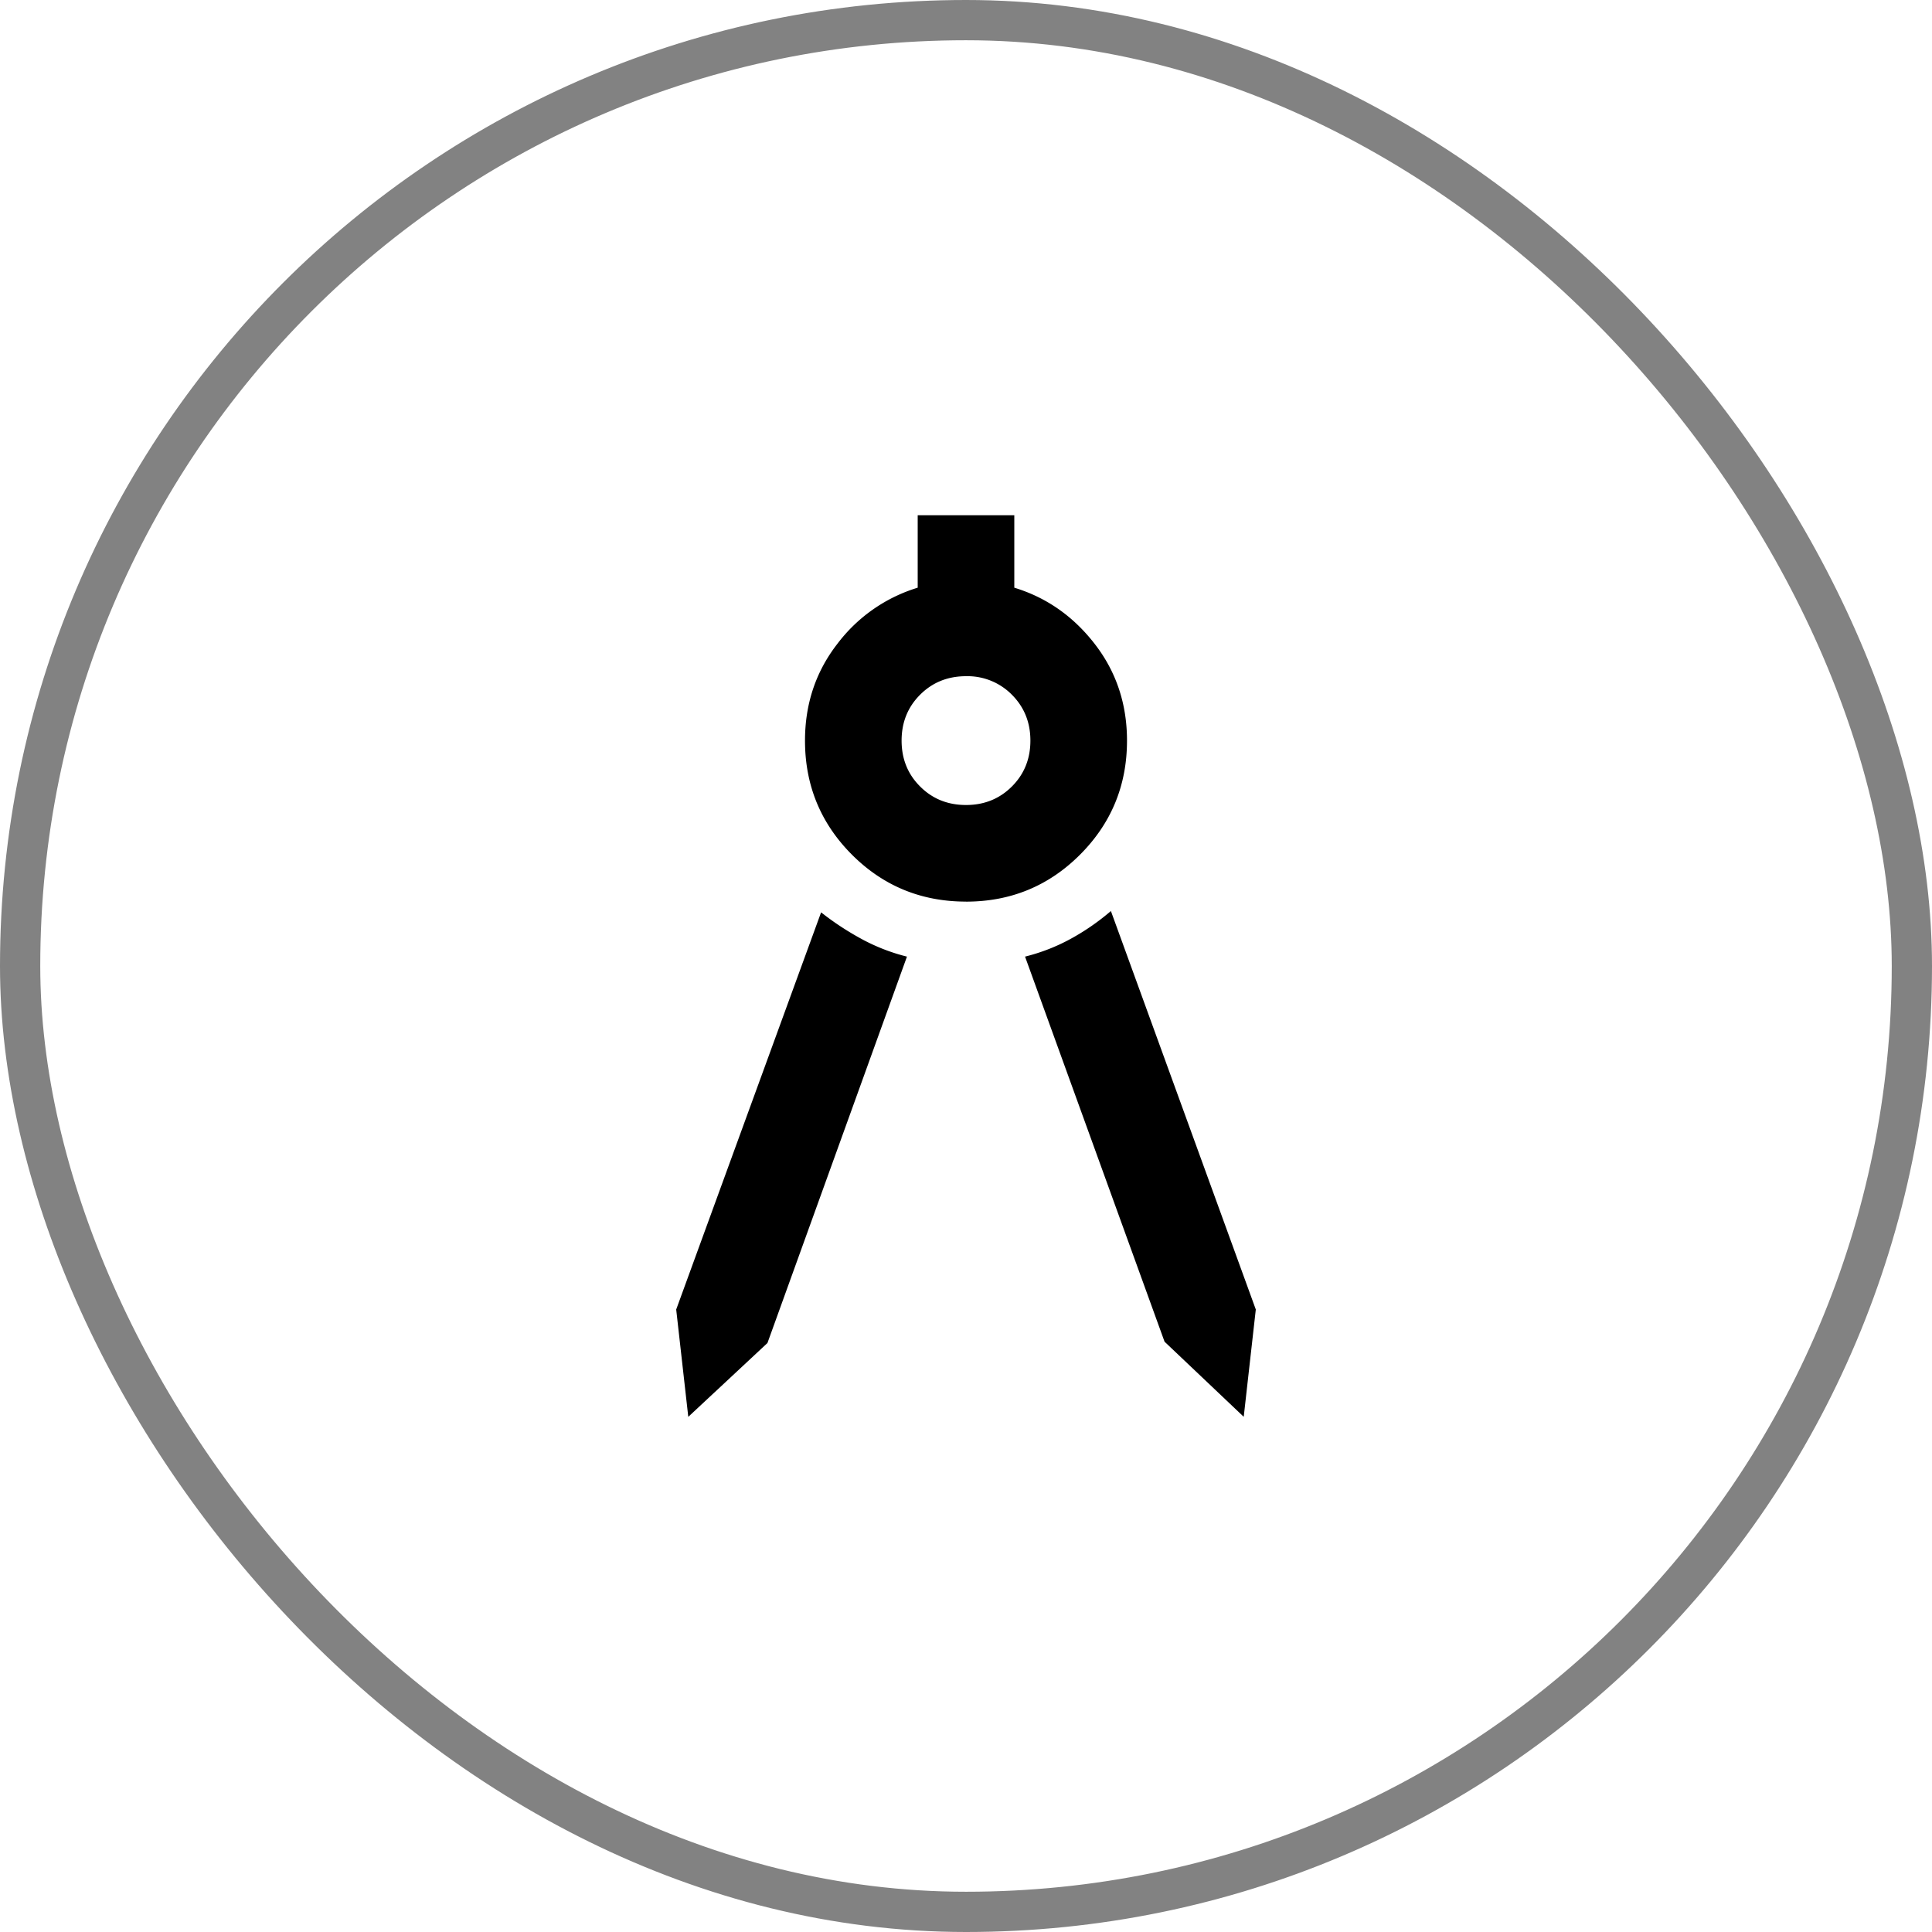
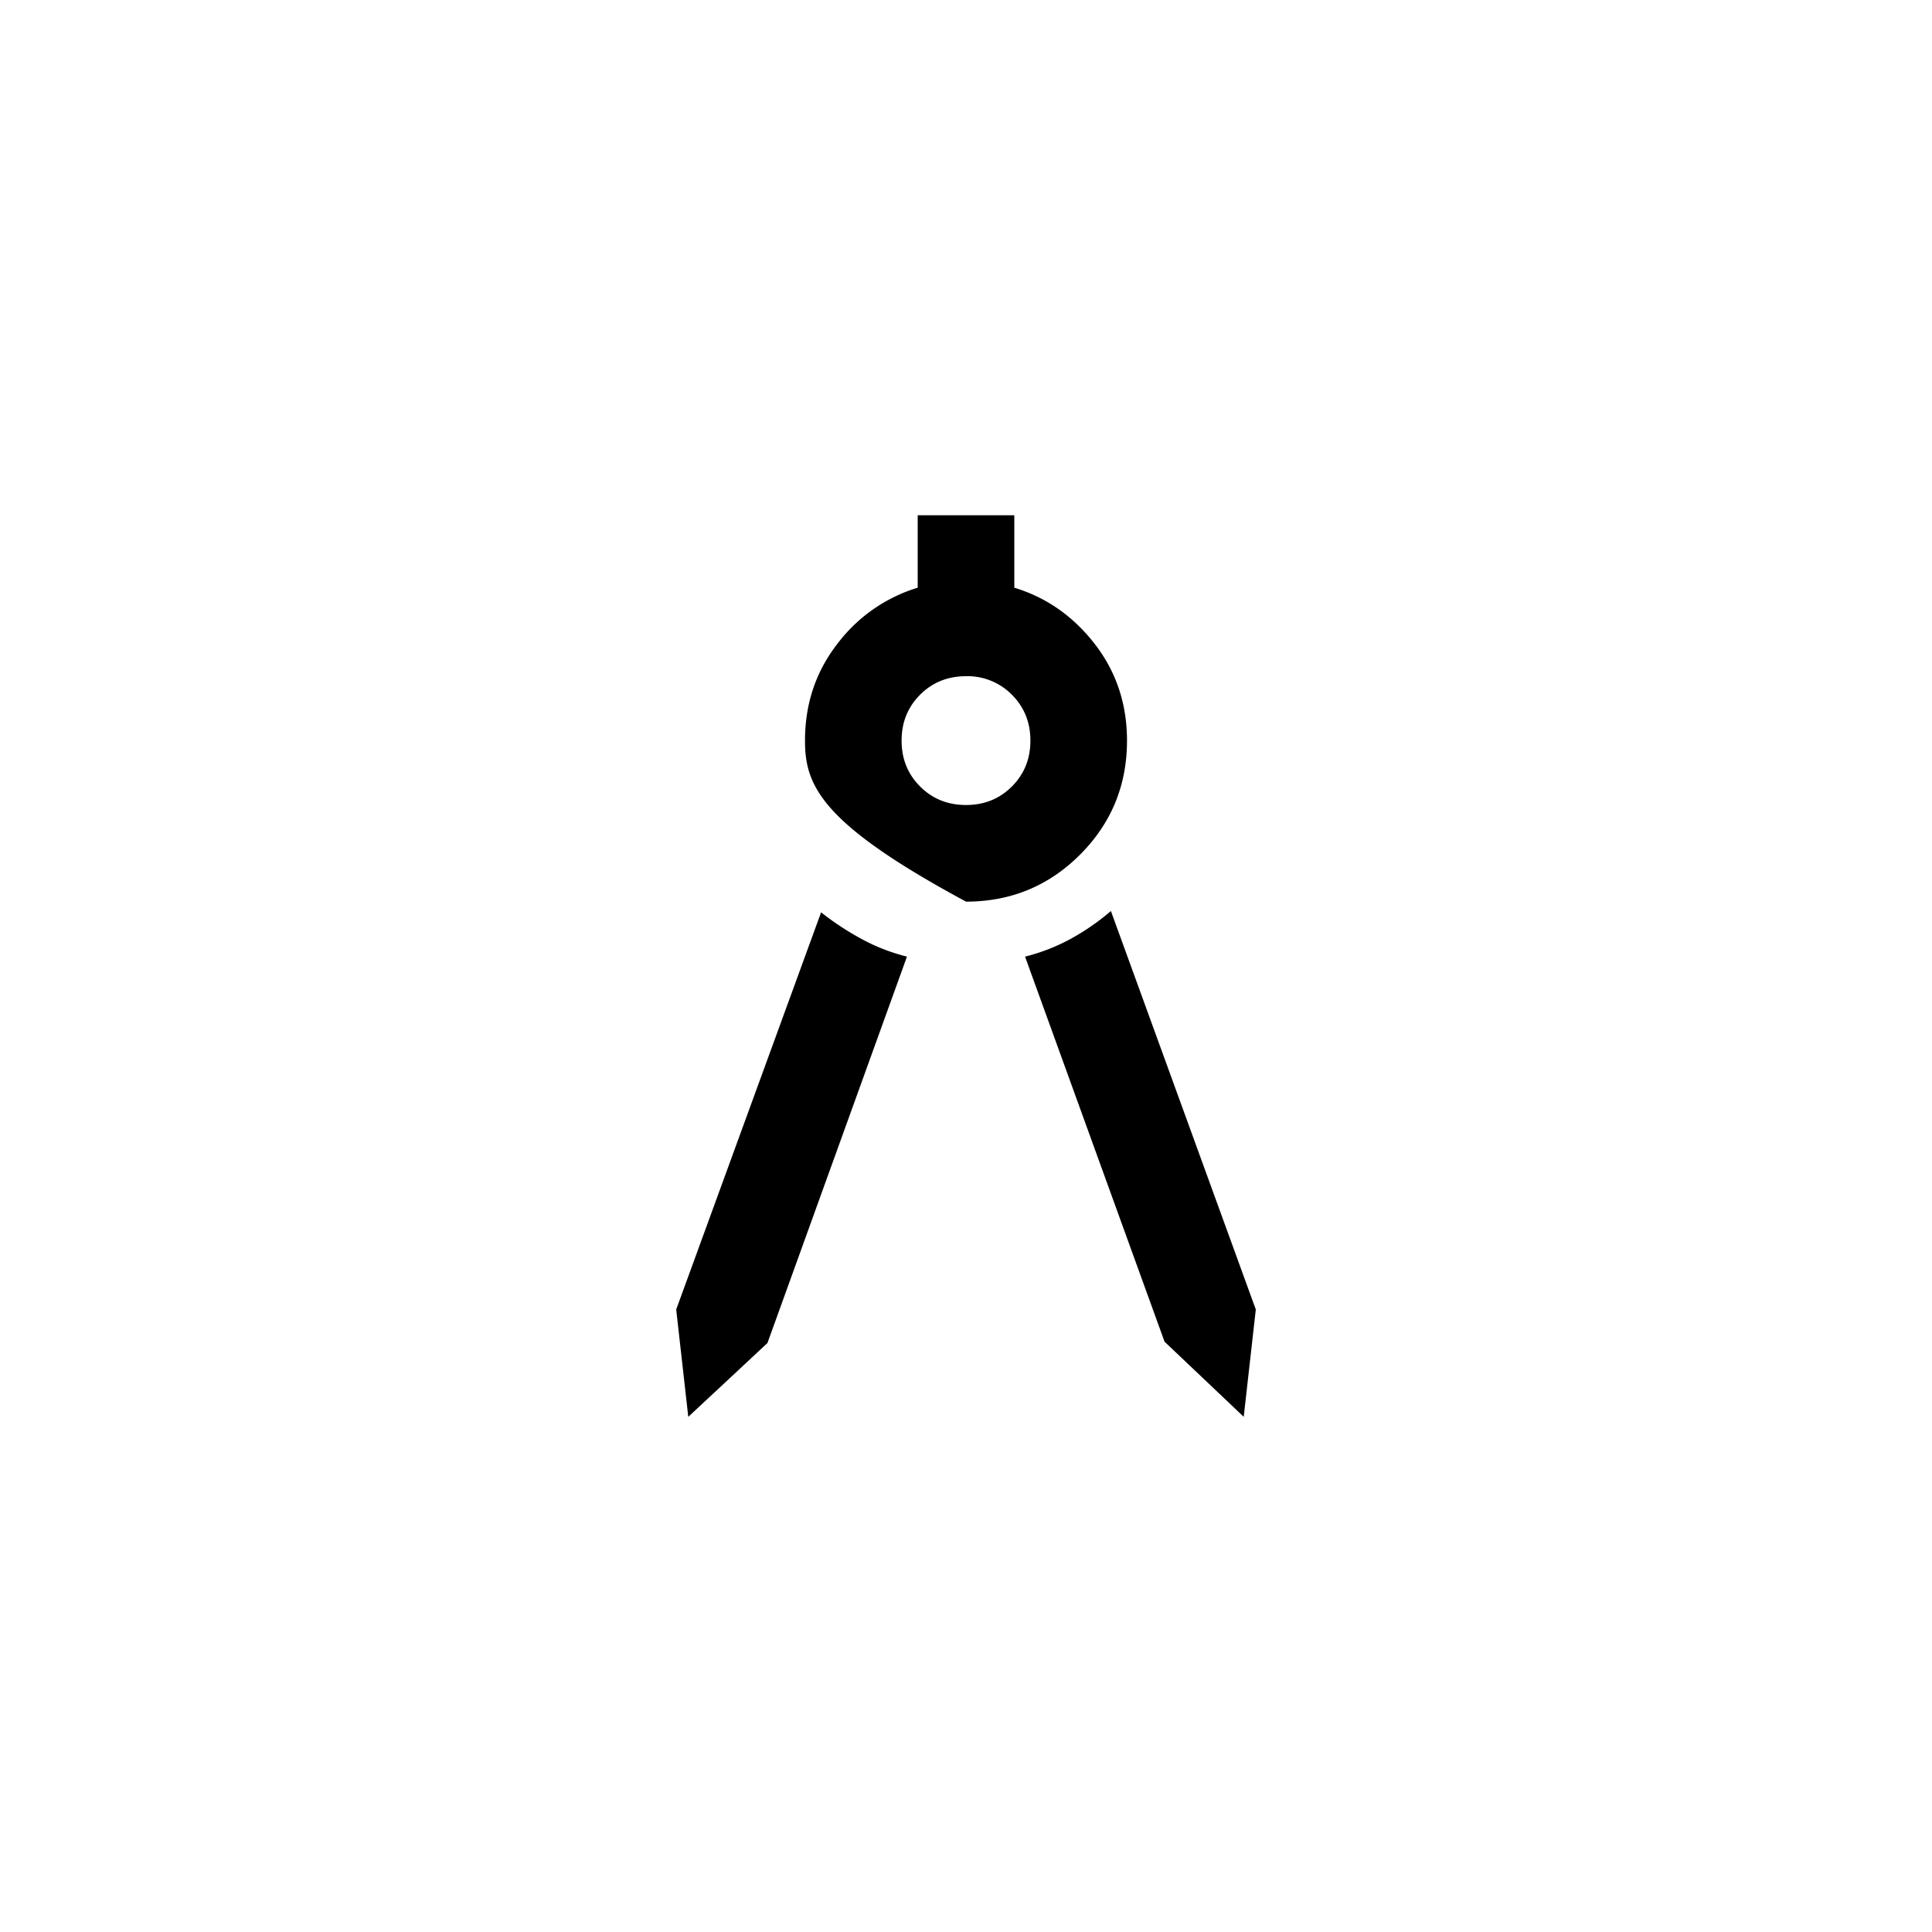
<svg xmlns="http://www.w3.org/2000/svg" width="48" height="48" fill="none">
-   <rect x=".5" y=".5" width="47" height="47" rx="23.5" stroke="#828282" />
  <mask id="a" style="mask-type:alpha" maskUnits="userSpaceOnUse" x="8" y="8" width="32" height="32">
    <path fill="#D9D9D9" d="M8 8h32v32H8z" />
  </mask>
  <g mask="url(#a)">
-     <path d="m17.1 35.2-.3-2.666 3.6-9.867c.31.245.643.464.997.657a4.79 4.79 0 0 0 1.136.443l-3.466 9.6-1.967 1.834zm13.8 0-1.967-1.866-3.466-9.567c.404-.101.782-.249 1.136-.443.353-.193.686-.423.997-.69l3.6 9.9-.3 2.667zM24 22.4c-1.111 0-2.056-.388-2.834-1.166C20.39 20.456 20 19.512 20 18.401c0-.911.267-1.711.8-2.4a3.939 3.939 0 0 1 2-1.4v-1.8h2.4v1.8c.8.244 1.466.71 2 1.4.533.689.8 1.489.8 2.4 0 1.11-.39 2.055-1.167 2.833-.778.778-1.722 1.167-2.833 1.167zm0-2.4c.453 0 .833-.153 1.14-.46.306-.306.46-.686.46-1.14 0-.453-.154-.833-.46-1.14A1.548 1.548 0 0 0 24 16.8c-.453 0-.834.154-1.14.46-.307.307-.46.687-.46 1.14 0 .454.153.834.46 1.14.306.307.687.46 1.14.46z" fill="#000" />
+     <path d="m17.1 35.2-.3-2.666 3.6-9.867c.31.245.643.464.997.657a4.79 4.79 0 0 0 1.136.443l-3.466 9.6-1.967 1.834zm13.8 0-1.967-1.866-3.466-9.567c.404-.101.782-.249 1.136-.443.353-.193.686-.423.997-.69l3.6 9.9-.3 2.667zM24 22.4C20.39 20.456 20 19.512 20 18.401c0-.911.267-1.711.8-2.4a3.939 3.939 0 0 1 2-1.4v-1.8h2.4v1.8c.8.244 1.466.71 2 1.4.533.689.8 1.489.8 2.4 0 1.11-.39 2.055-1.167 2.833-.778.778-1.722 1.167-2.833 1.167zm0-2.4c.453 0 .833-.153 1.14-.46.306-.306.46-.686.46-1.14 0-.453-.154-.833-.46-1.14A1.548 1.548 0 0 0 24 16.8c-.453 0-.834.154-1.14.46-.307.307-.46.687-.46 1.14 0 .454.153.834.46 1.14.306.307.687.46 1.14.46z" fill="#000" />
  </g>
</svg>